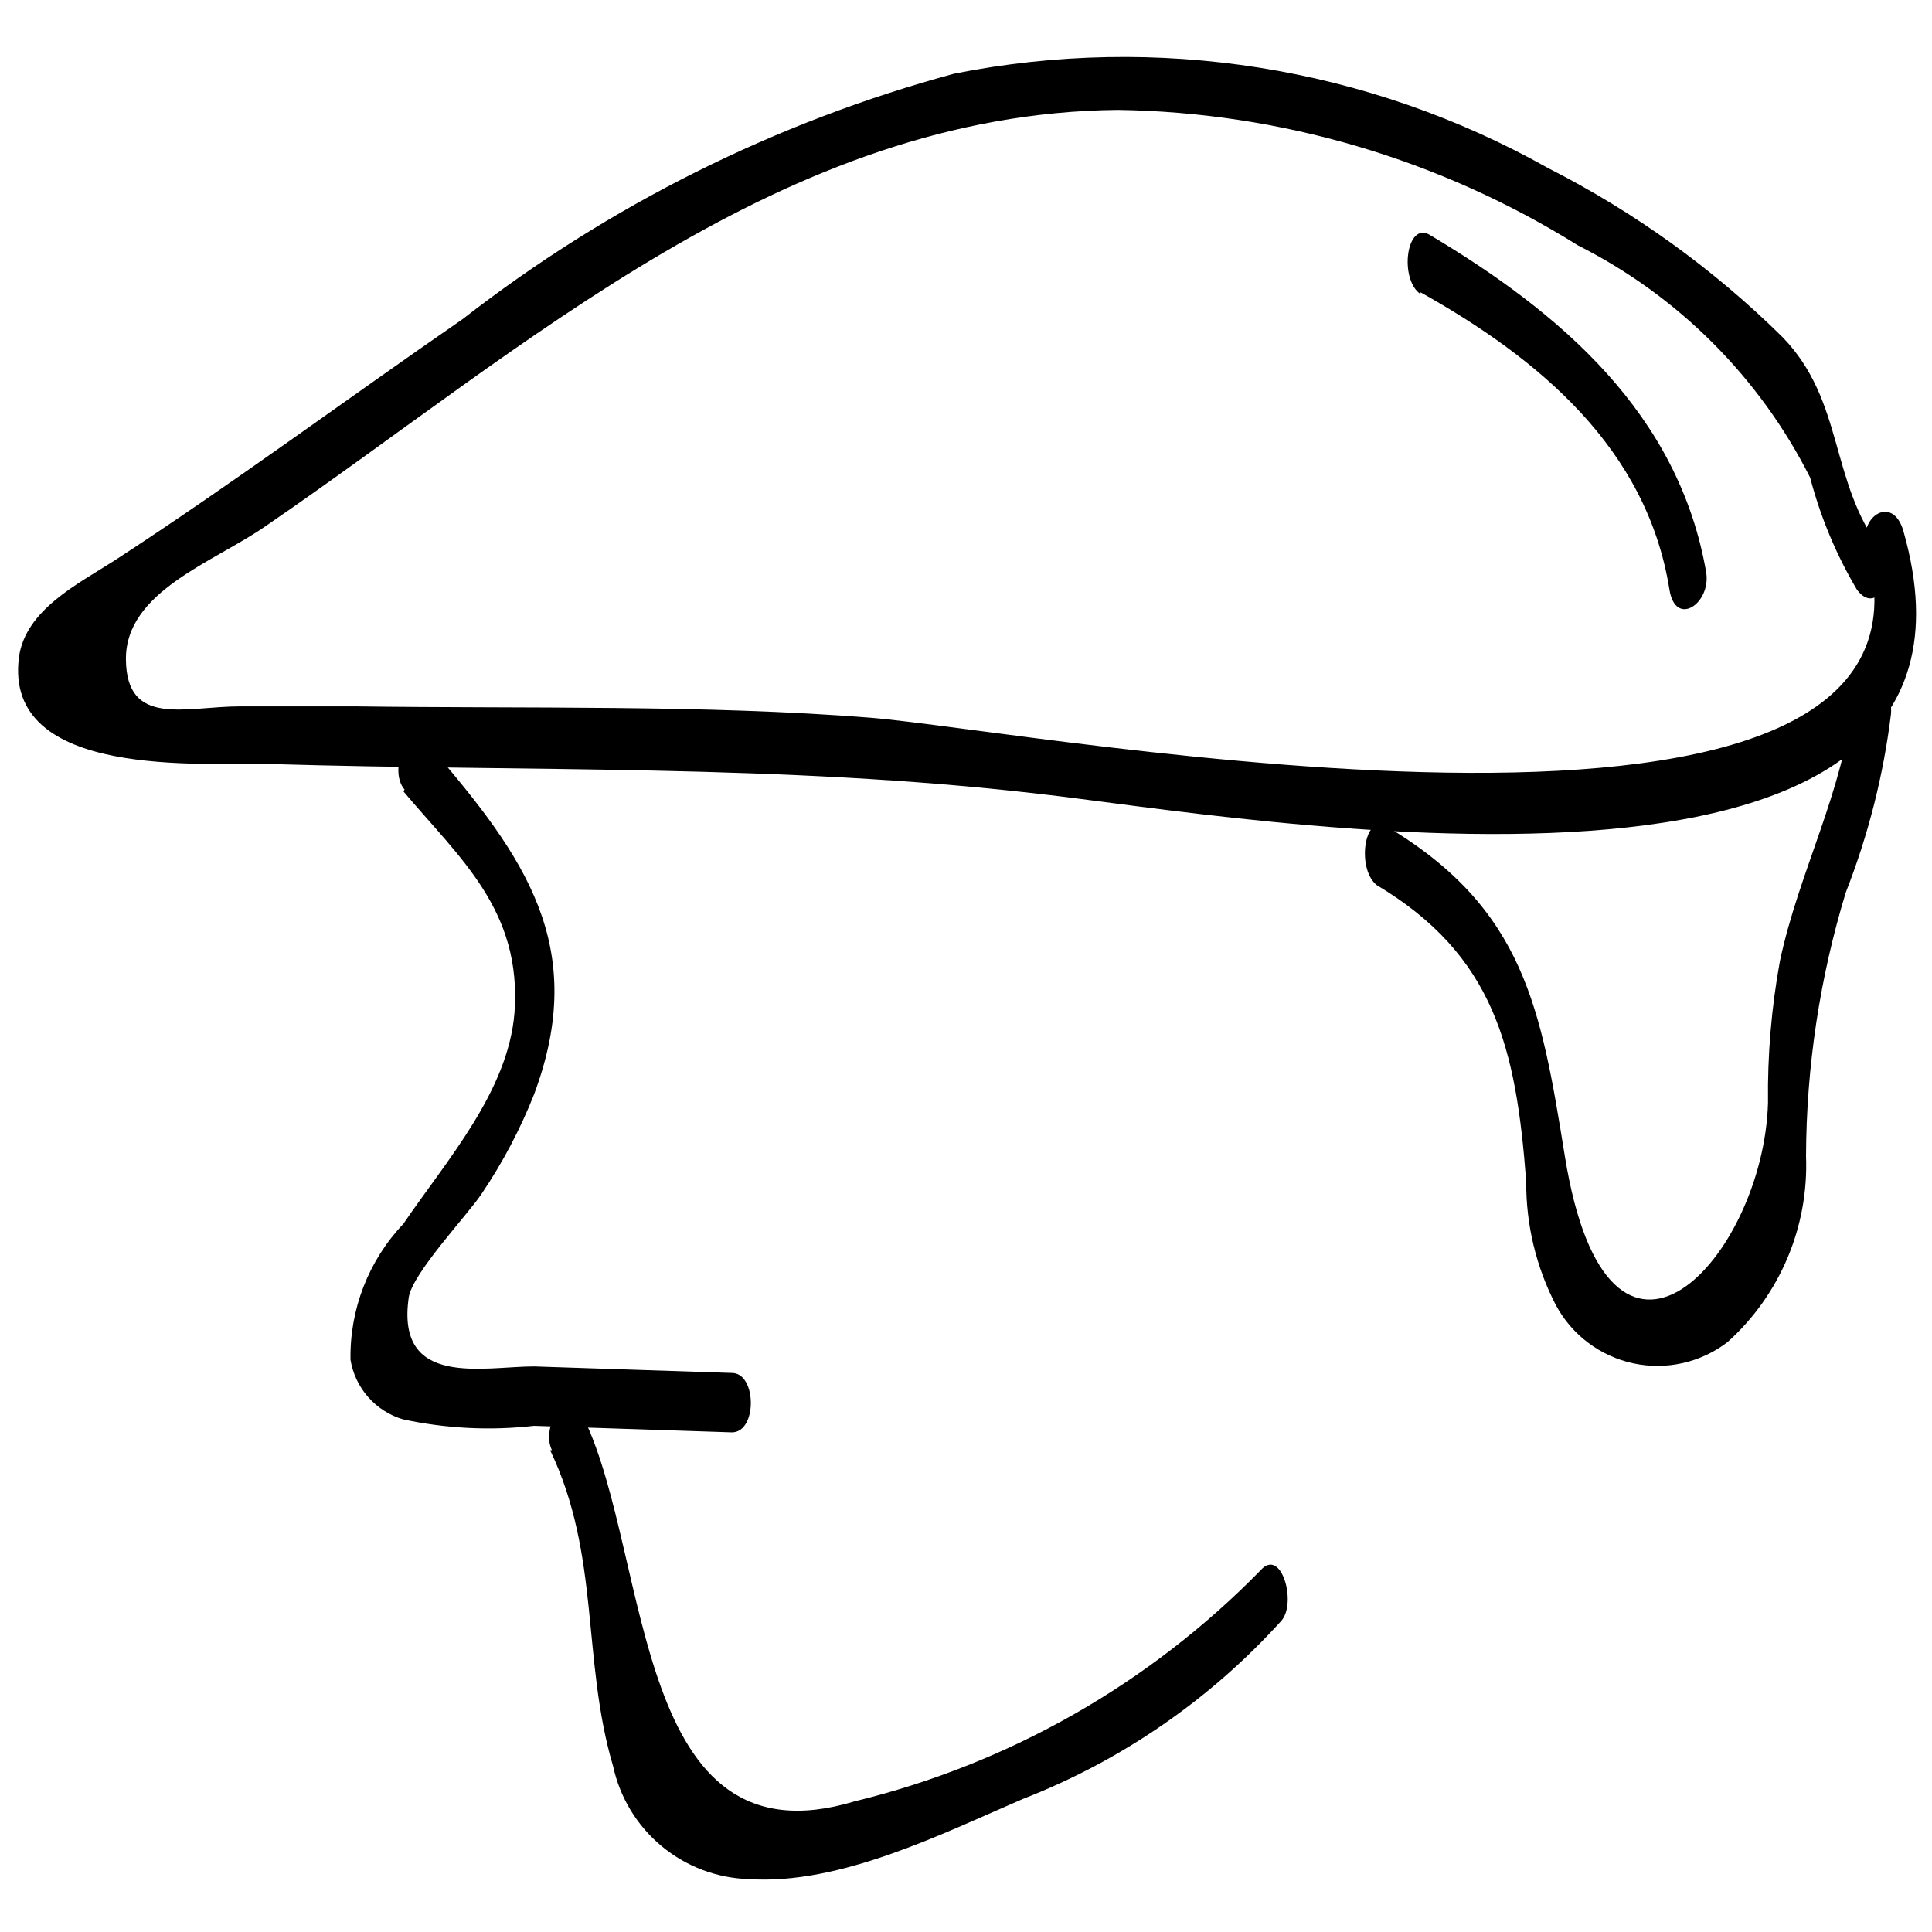
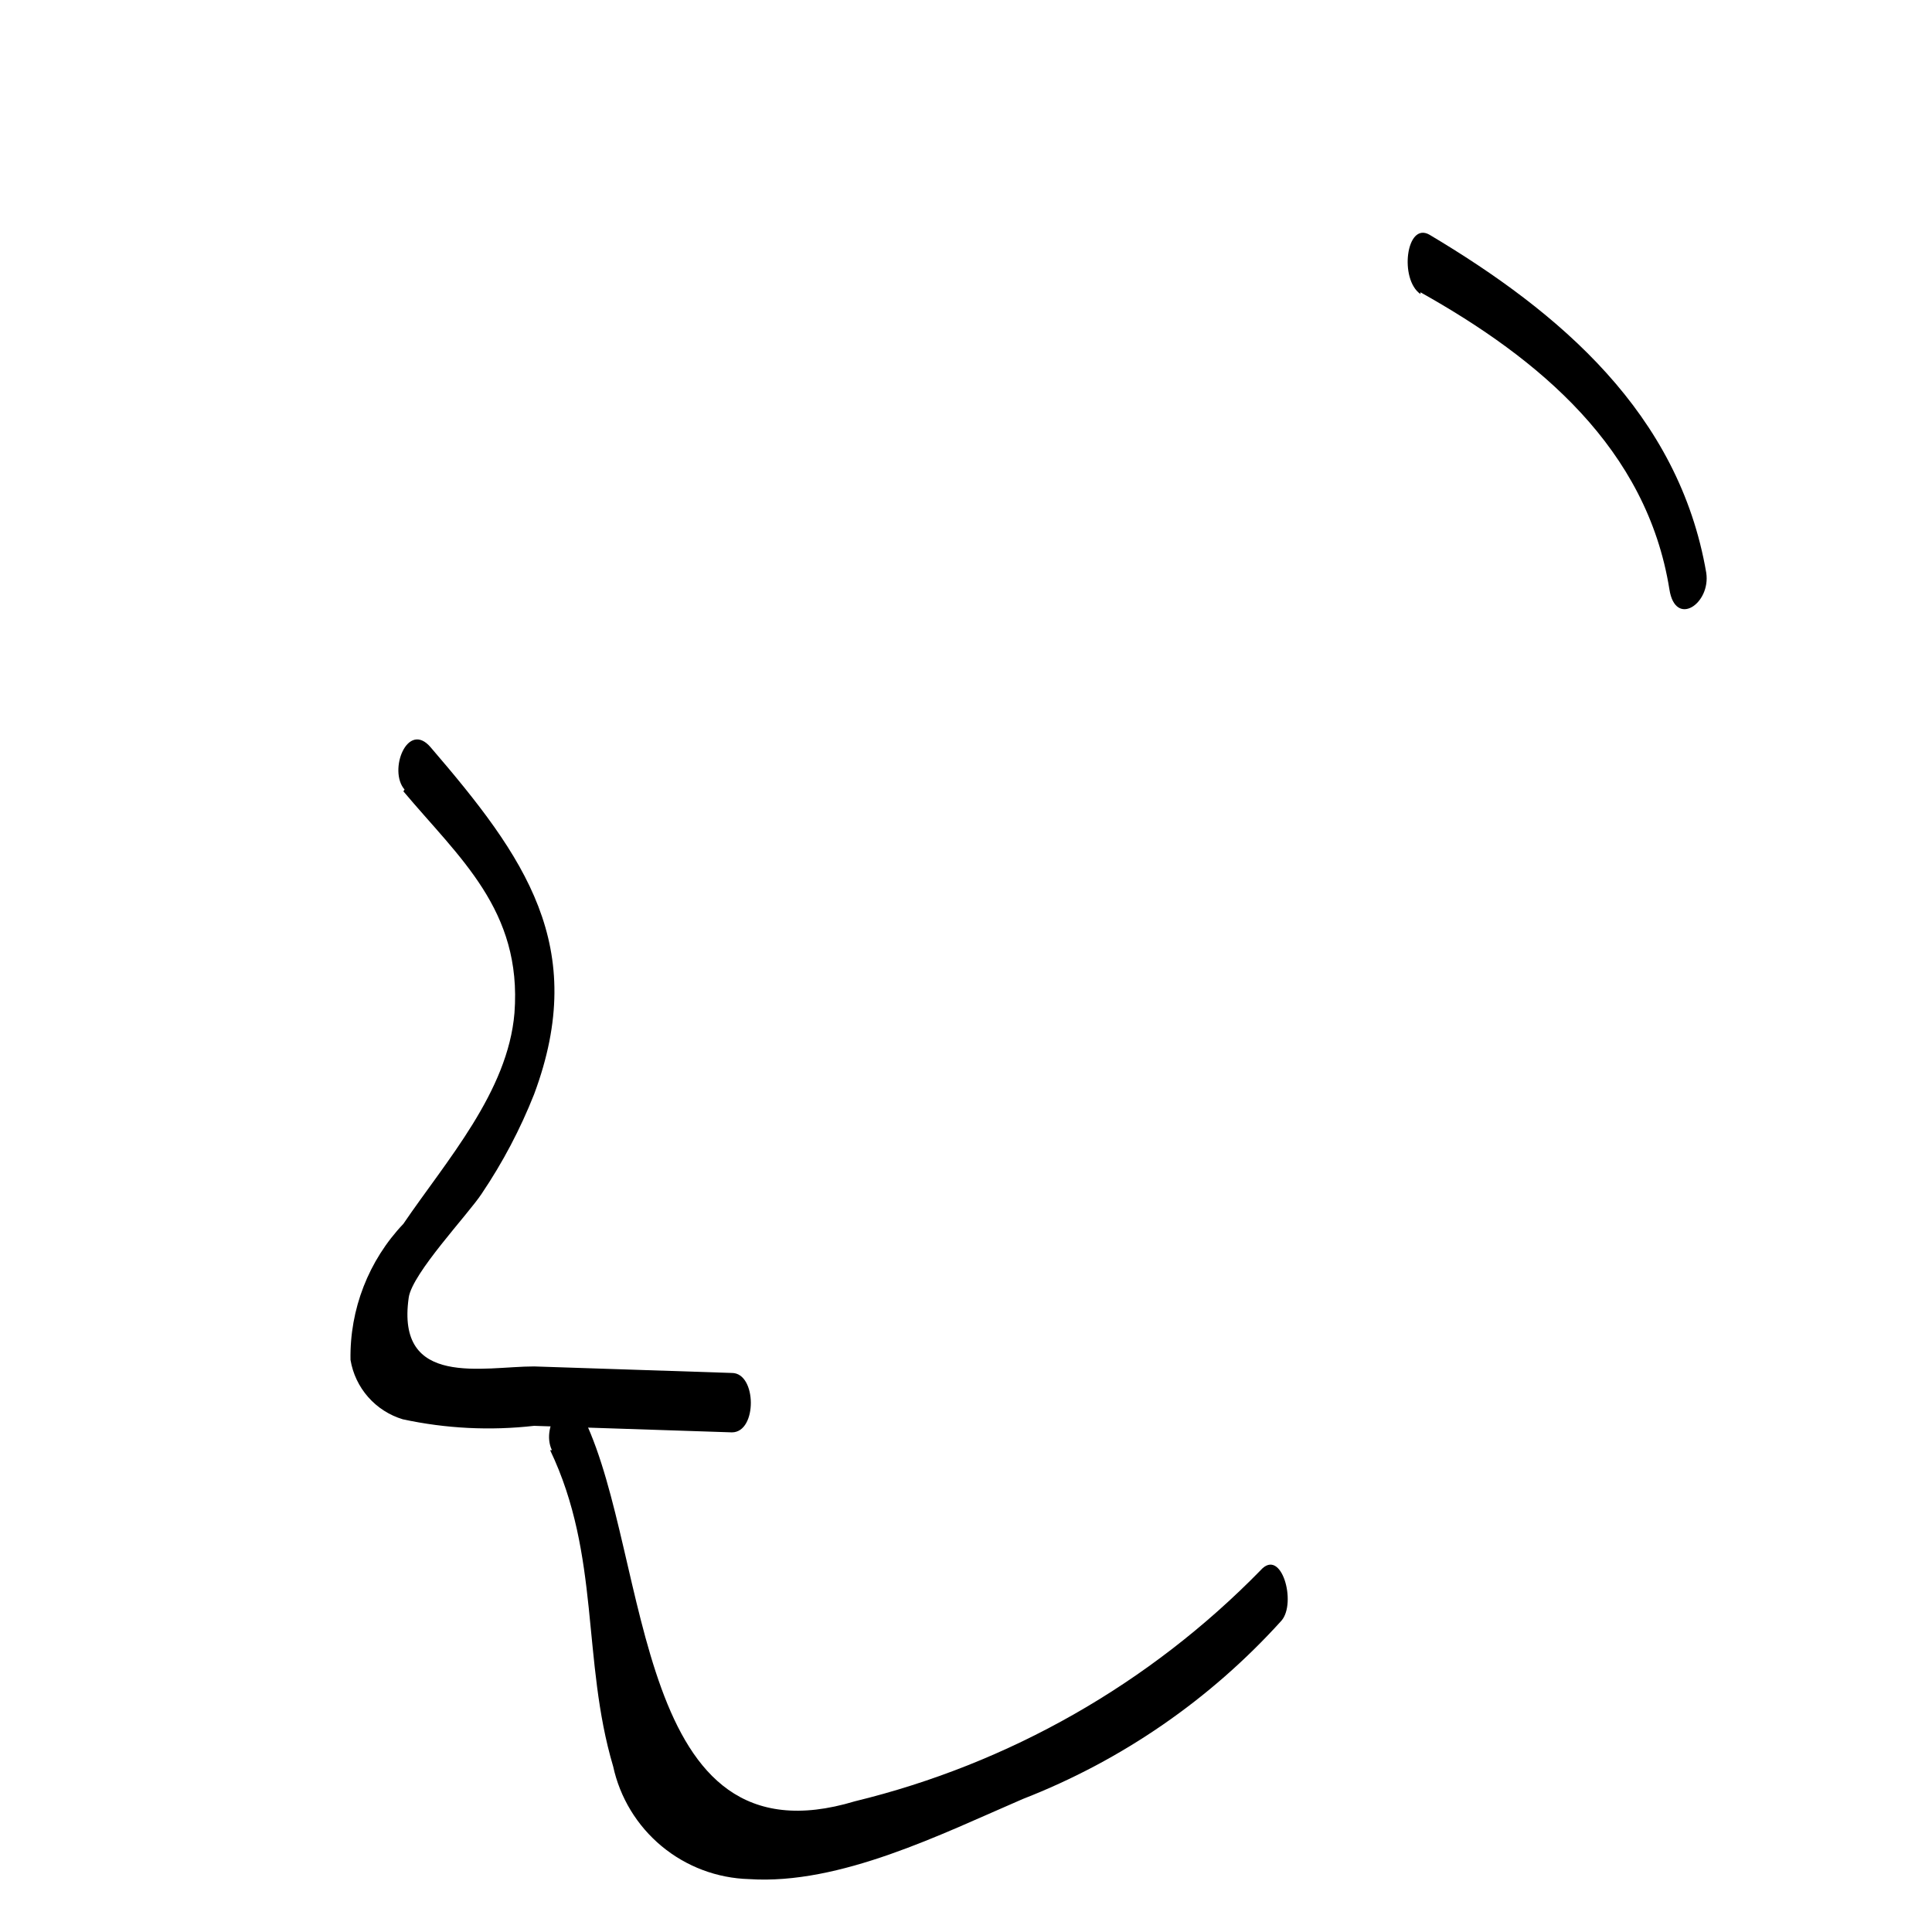
<svg xmlns="http://www.w3.org/2000/svg" width="800px" height="800px" version="1.1" viewBox="144 144 512 512">
  <defs>
    <clipPath id="a">
      <path d="m148.09 159h503.81v207h-503.81z" />
    </clipPath>
  </defs>
  <g clip-path="url(#a)">
-     <path d="m642.61 289.79c-13.855-18.262-9.762-39.359-26.137-56.363h0.004c-18.289-18.078-39.27-33.215-62.191-44.871-47.809-26.871-103.65-35.75-157.44-25.031-47.289 12.812-91.551 34.918-130.21 65.023-31.488 21.727-60.93 43.609-92.418 64.078-9.285 5.981-23.457 12.91-25.188 25.504-4.25 32.59 49.277 27.867 66.598 28.34 68.172 2.047 135.4 0 203.41 7.871 51.484 5.668 261.67 43.77 229.39-69.59-2.832-9.918-12.121-3.777-9.762 4.41 27.238 95.566-220.42 48.492-264.18 45.027-43.77-3.465-90.844-2.363-136.34-2.992h-30.387c-14.641 0-30.23 5.668-30.387-12.438-0.16-18.105 23.457-25.82 37.156-35.422 68.957-47.23 136.97-109.27 225.61-110.21l-0.004-0.004c43.184 0.625 85.379 13.035 122.02 35.898 26.578 13.398 48.156 34.977 61.559 61.559 2.734 10.449 6.922 20.469 12.438 29.758 5.824 7.559 11.02-5.984 6.926-11.18z" />
-   </g>
+     </g>
  <path d="m520.44 221.46c31.488 17.633 59.984 41.406 65.969 78.719 1.574 10.234 11.02 3.777 9.762-4.41-7.246-42.191-38.734-68.957-73.371-89.582-6.141-3.465-8.031 11.809-2.363 15.742z" />
-   <path d="m508.63 378.43c31.488 18.734 37.156 43.453 39.832 78.719-0.07 11.395 2.629 22.633 7.871 32.75 4.242 7.887 11.734 13.52 20.496 15.398 8.758 1.879 17.898-0.184 25.004-5.637 13.906-12.523 21.52-30.582 20.785-49.281 0.086-23.691 3.637-47.242 10.547-69.902 5.953-15.18 9.973-31.051 11.965-47.234 0.789-8.188-8.973-14.328-10.078-3.938-2.519 24.562-14.328 45.656-19.363 69.43v0.004c-2.25 12.359-3.305 24.91-3.148 37.473-1.102 40.934-42.195 86.277-53.844 14.168-6.297-38.887-10.547-65.496-47.23-87.379-6.141-3.621-8.031 11.809-2.363 15.742z" />
  <path d="m250.9 353.71c14.801 17.633 31.488 31.488 29.441 58.727-1.73 20.941-18.105 39.203-29.441 55.891-9.223 9.711-14.254 22.66-14.012 36.055 0.605 3.656 2.227 7.07 4.676 9.852 2.449 2.781 5.629 4.824 9.18 5.891 11.426 2.469 23.18 3.055 34.793 1.734l52.426 1.73c6.769 0 6.613-15.742 0-15.742l-52.426-1.73c-13.383 0-36.684 5.824-33.219-18.262 0.945-6.453 15.742-22.043 19.363-27.551v-0.008c5.555-8.238 10.199-17.055 13.855-26.293 14.641-39.203-2.519-62.977-27.395-91.945-6.141-7.242-11.336 6.141-6.926 11.18z" />
  <path d="m289.79 528.31c13.383 28.023 8.344 55.578 16.688 83.758h0.004c1.793 8.301 6.32 15.762 12.859 21.188 6.535 5.422 14.703 8.496 23.191 8.727 24.09 1.574 51.012-11.965 72.578-21.254h0.004c26.191-10.203 49.641-26.379 68.484-47.234 4.094-4.723 0-19.523-5.512-13.383l0.004 0.004c-29.398 30.082-66.66 51.305-107.53 61.242-58.883 17.793-54.004-63.922-71.637-101.08-4.41-9.289-11.809 1.574-8.66 8.031z" />
</svg>